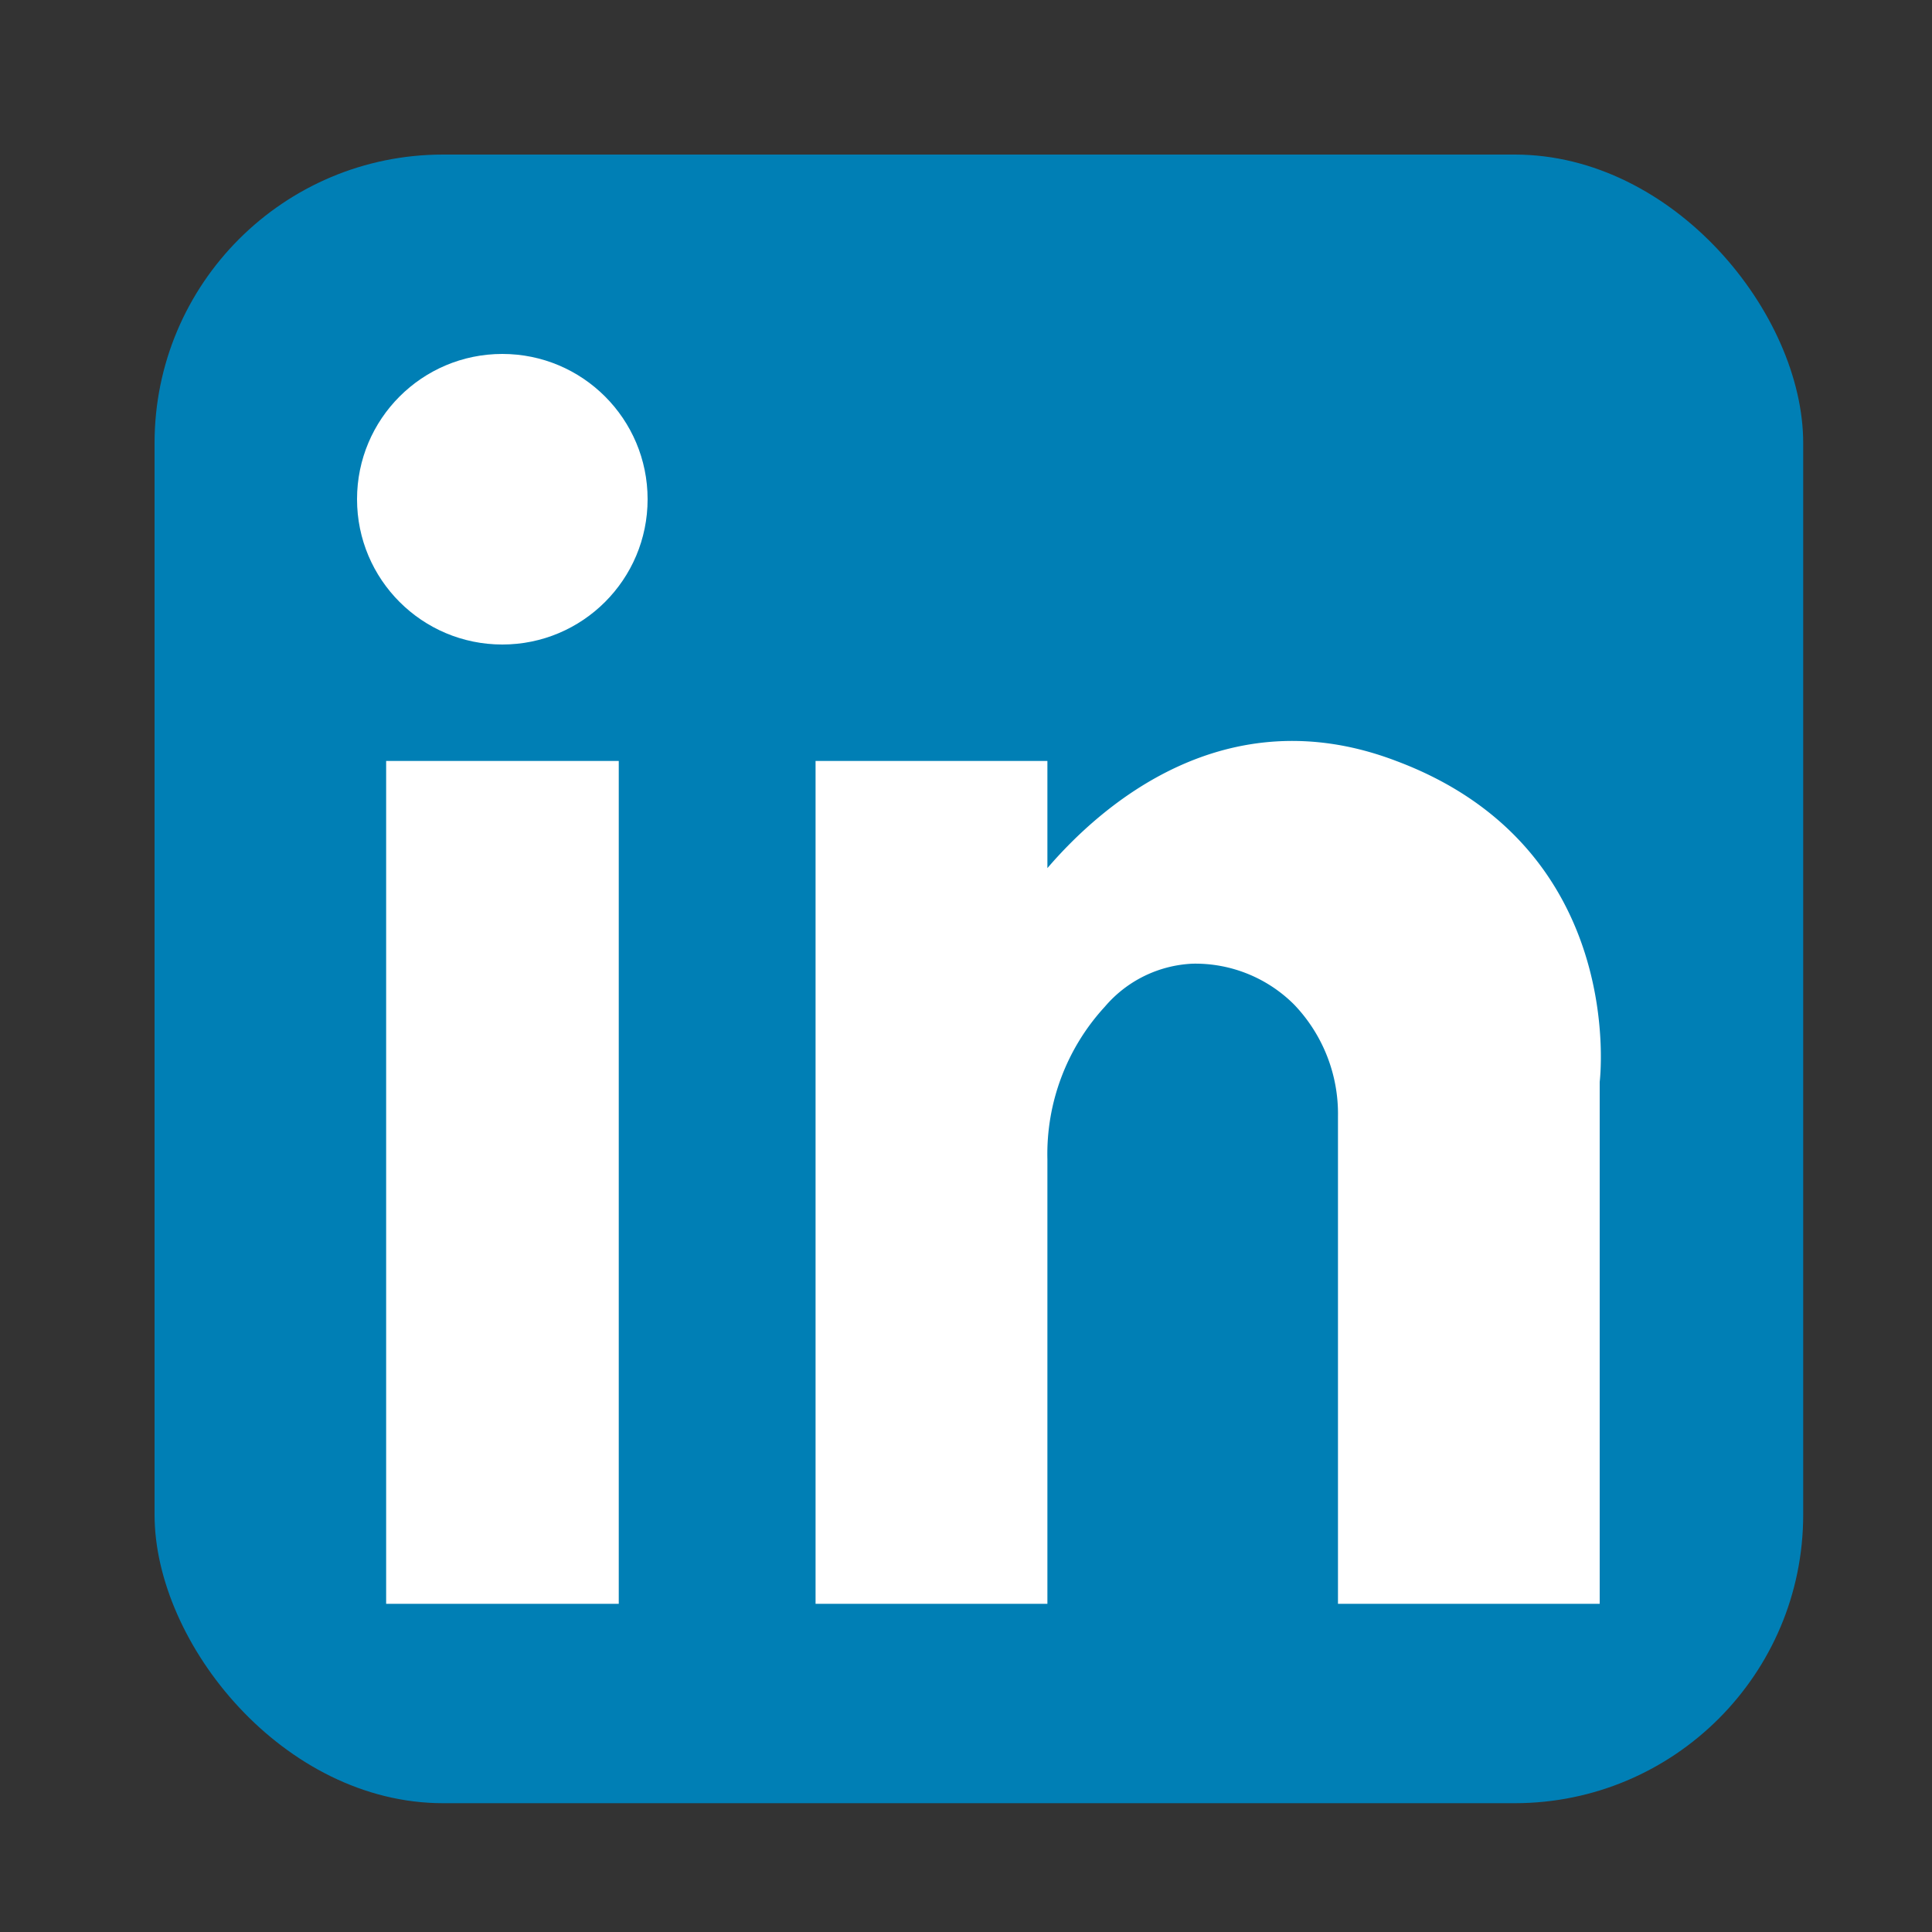
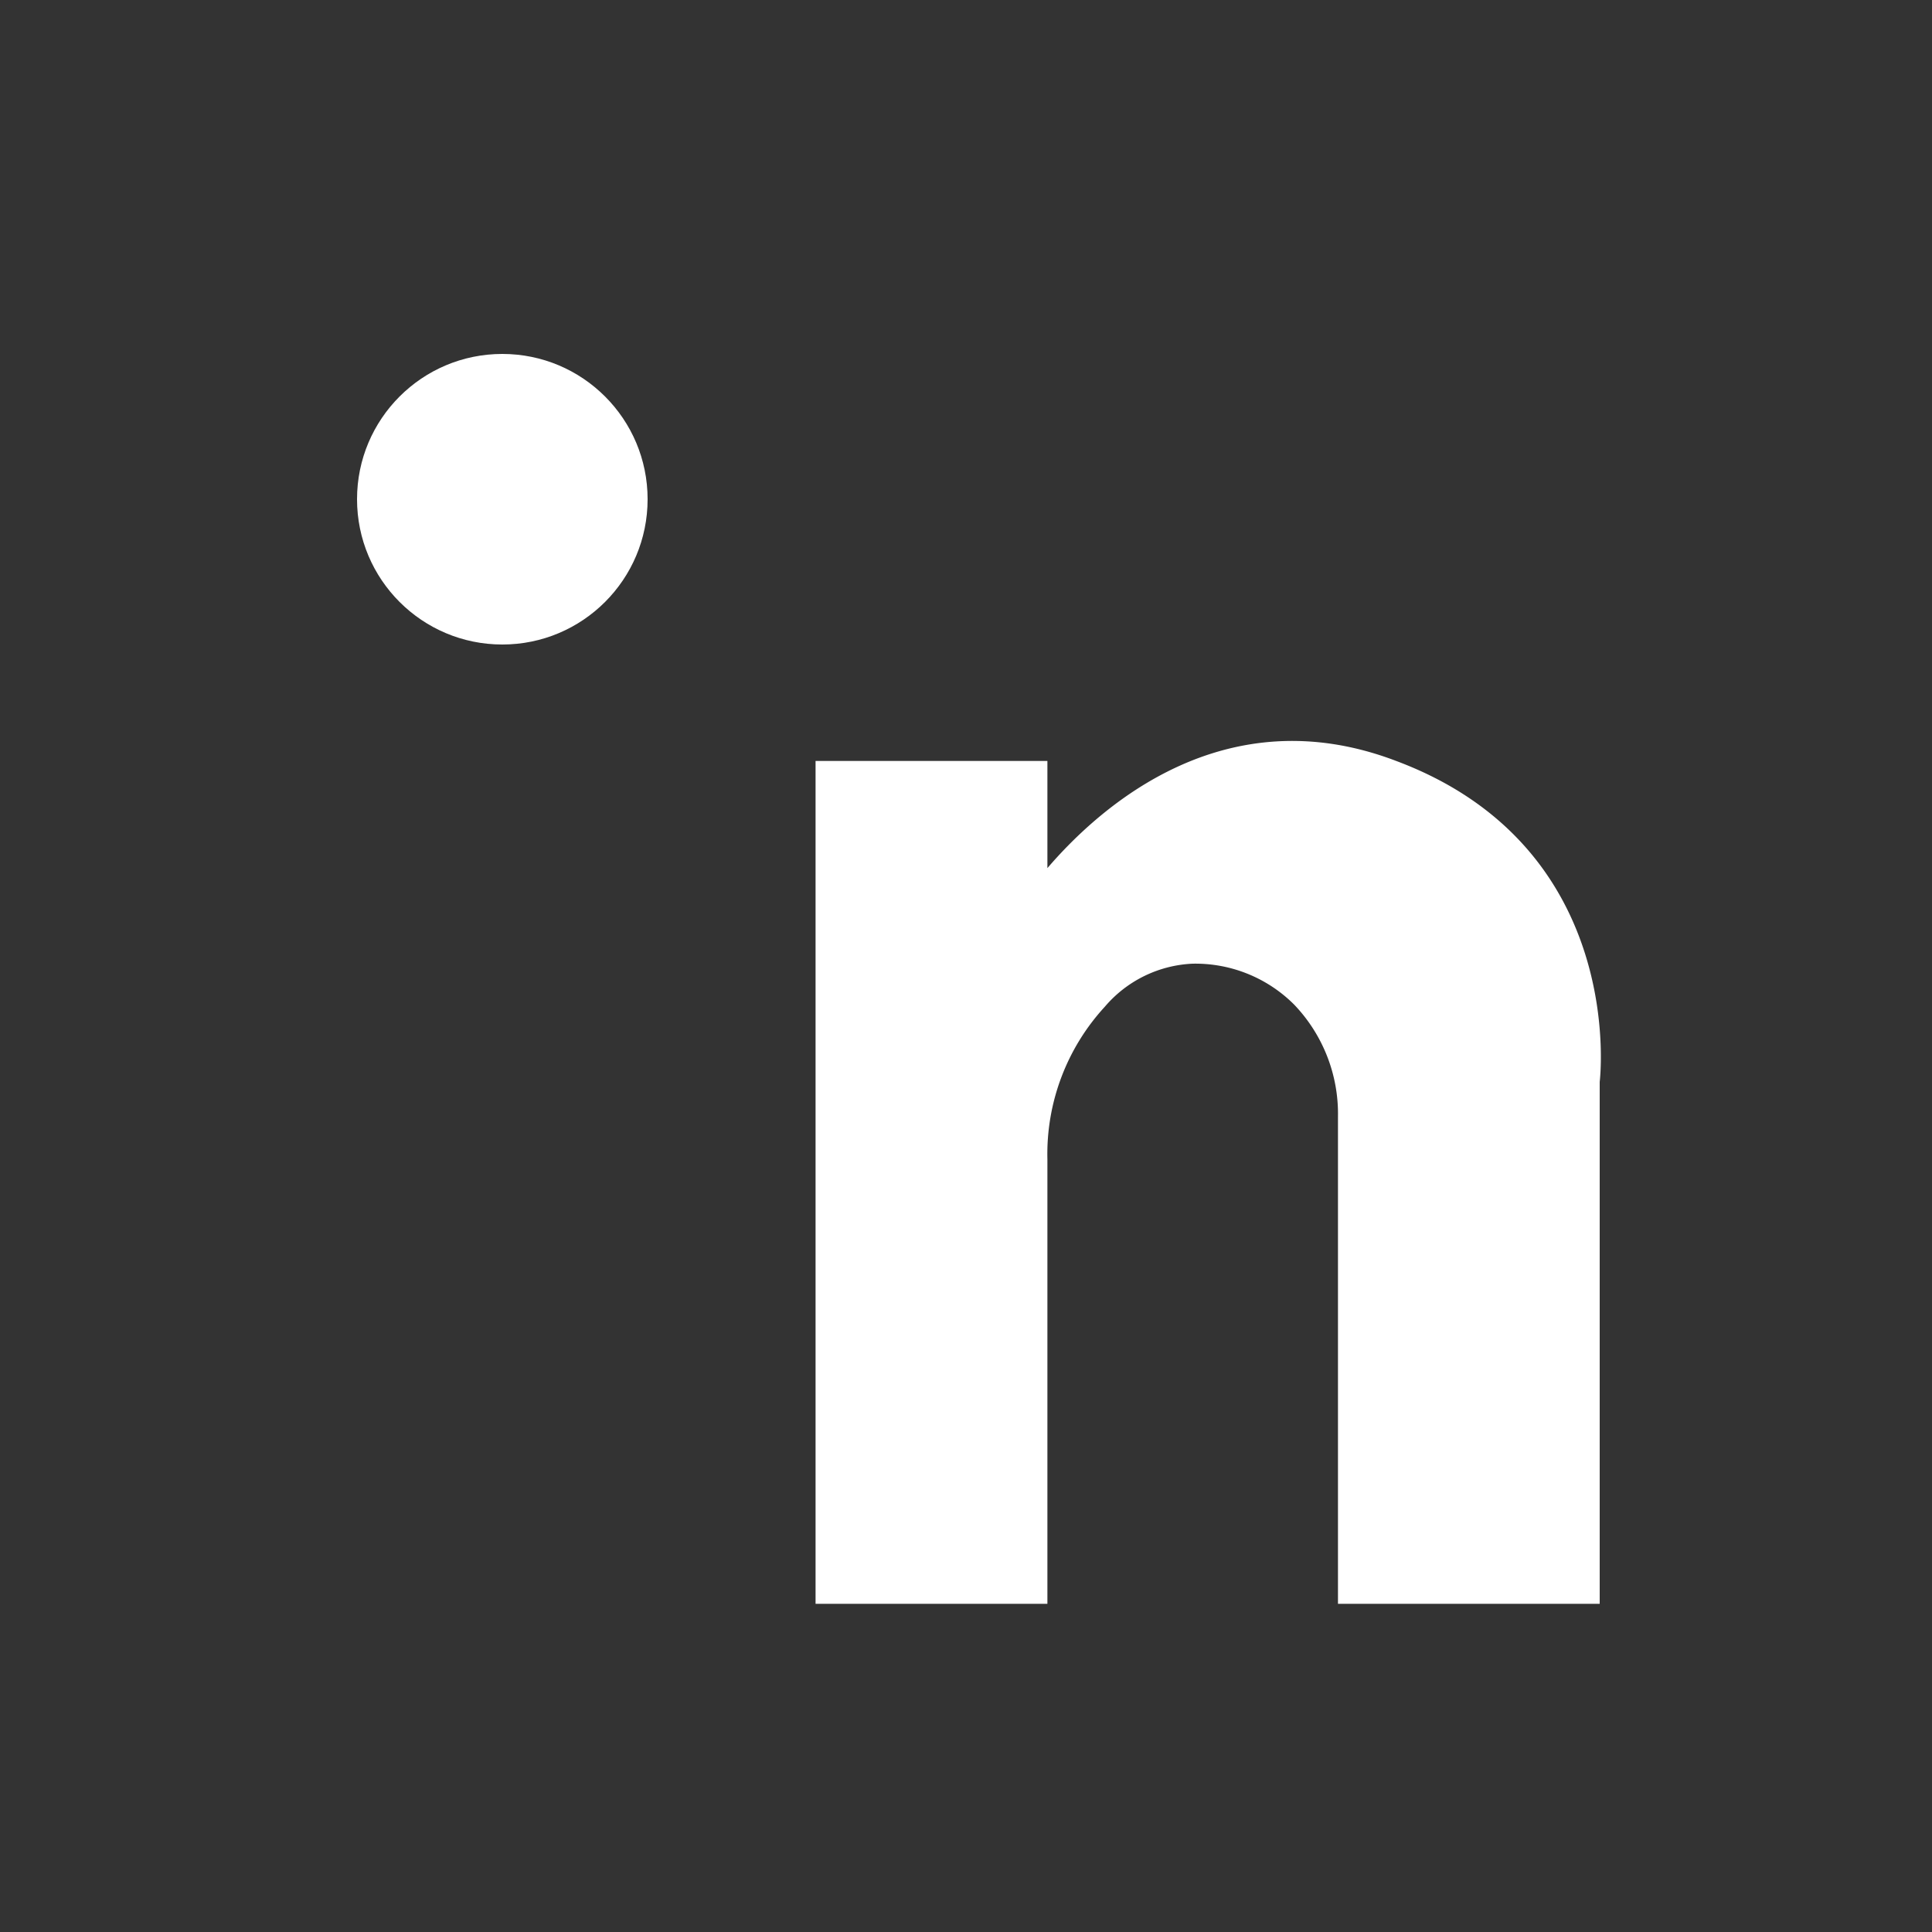
<svg xmlns="http://www.w3.org/2000/svg" viewBox="-6 -6 75 75">
  <rect x="-6" y="-6" width="75" height="75" fill="#333333" stroke="none" />
  <defs>
    <style>
      .cls-1{fill:#007fb5;}.cls-2{fill:#fff;}
    </style>
  </defs>
  <title />
  <g data-name="14-linkedin" id="_14-linkedin">
-     <rect class="cls-1" height="64" rx="11.2" ry="11.2" width="64" />
-     <rect class="cls-2" height="32.72" width="9.03" x="8.99" y="23.54" />
    <path class="cls-2" d="M48.2,23.54C41.54,21,36.72,25.3,34.66,27.7V23.54h-9V56.26h9V39a8.45,8.45,0,0,1,2.23-5.92,4.75,4.75,0,0,1,3.41-1.67A5.42,5.42,0,0,1,44.24,33a6.13,6.13,0,0,1,1.7,4.35V56.26H56.1V36S57.23,26.92,48.2,23.54Z" />
    <circle class="cls-2" cx="13.5" cy="13.38" r="5.64" />
  </g>
</svg>